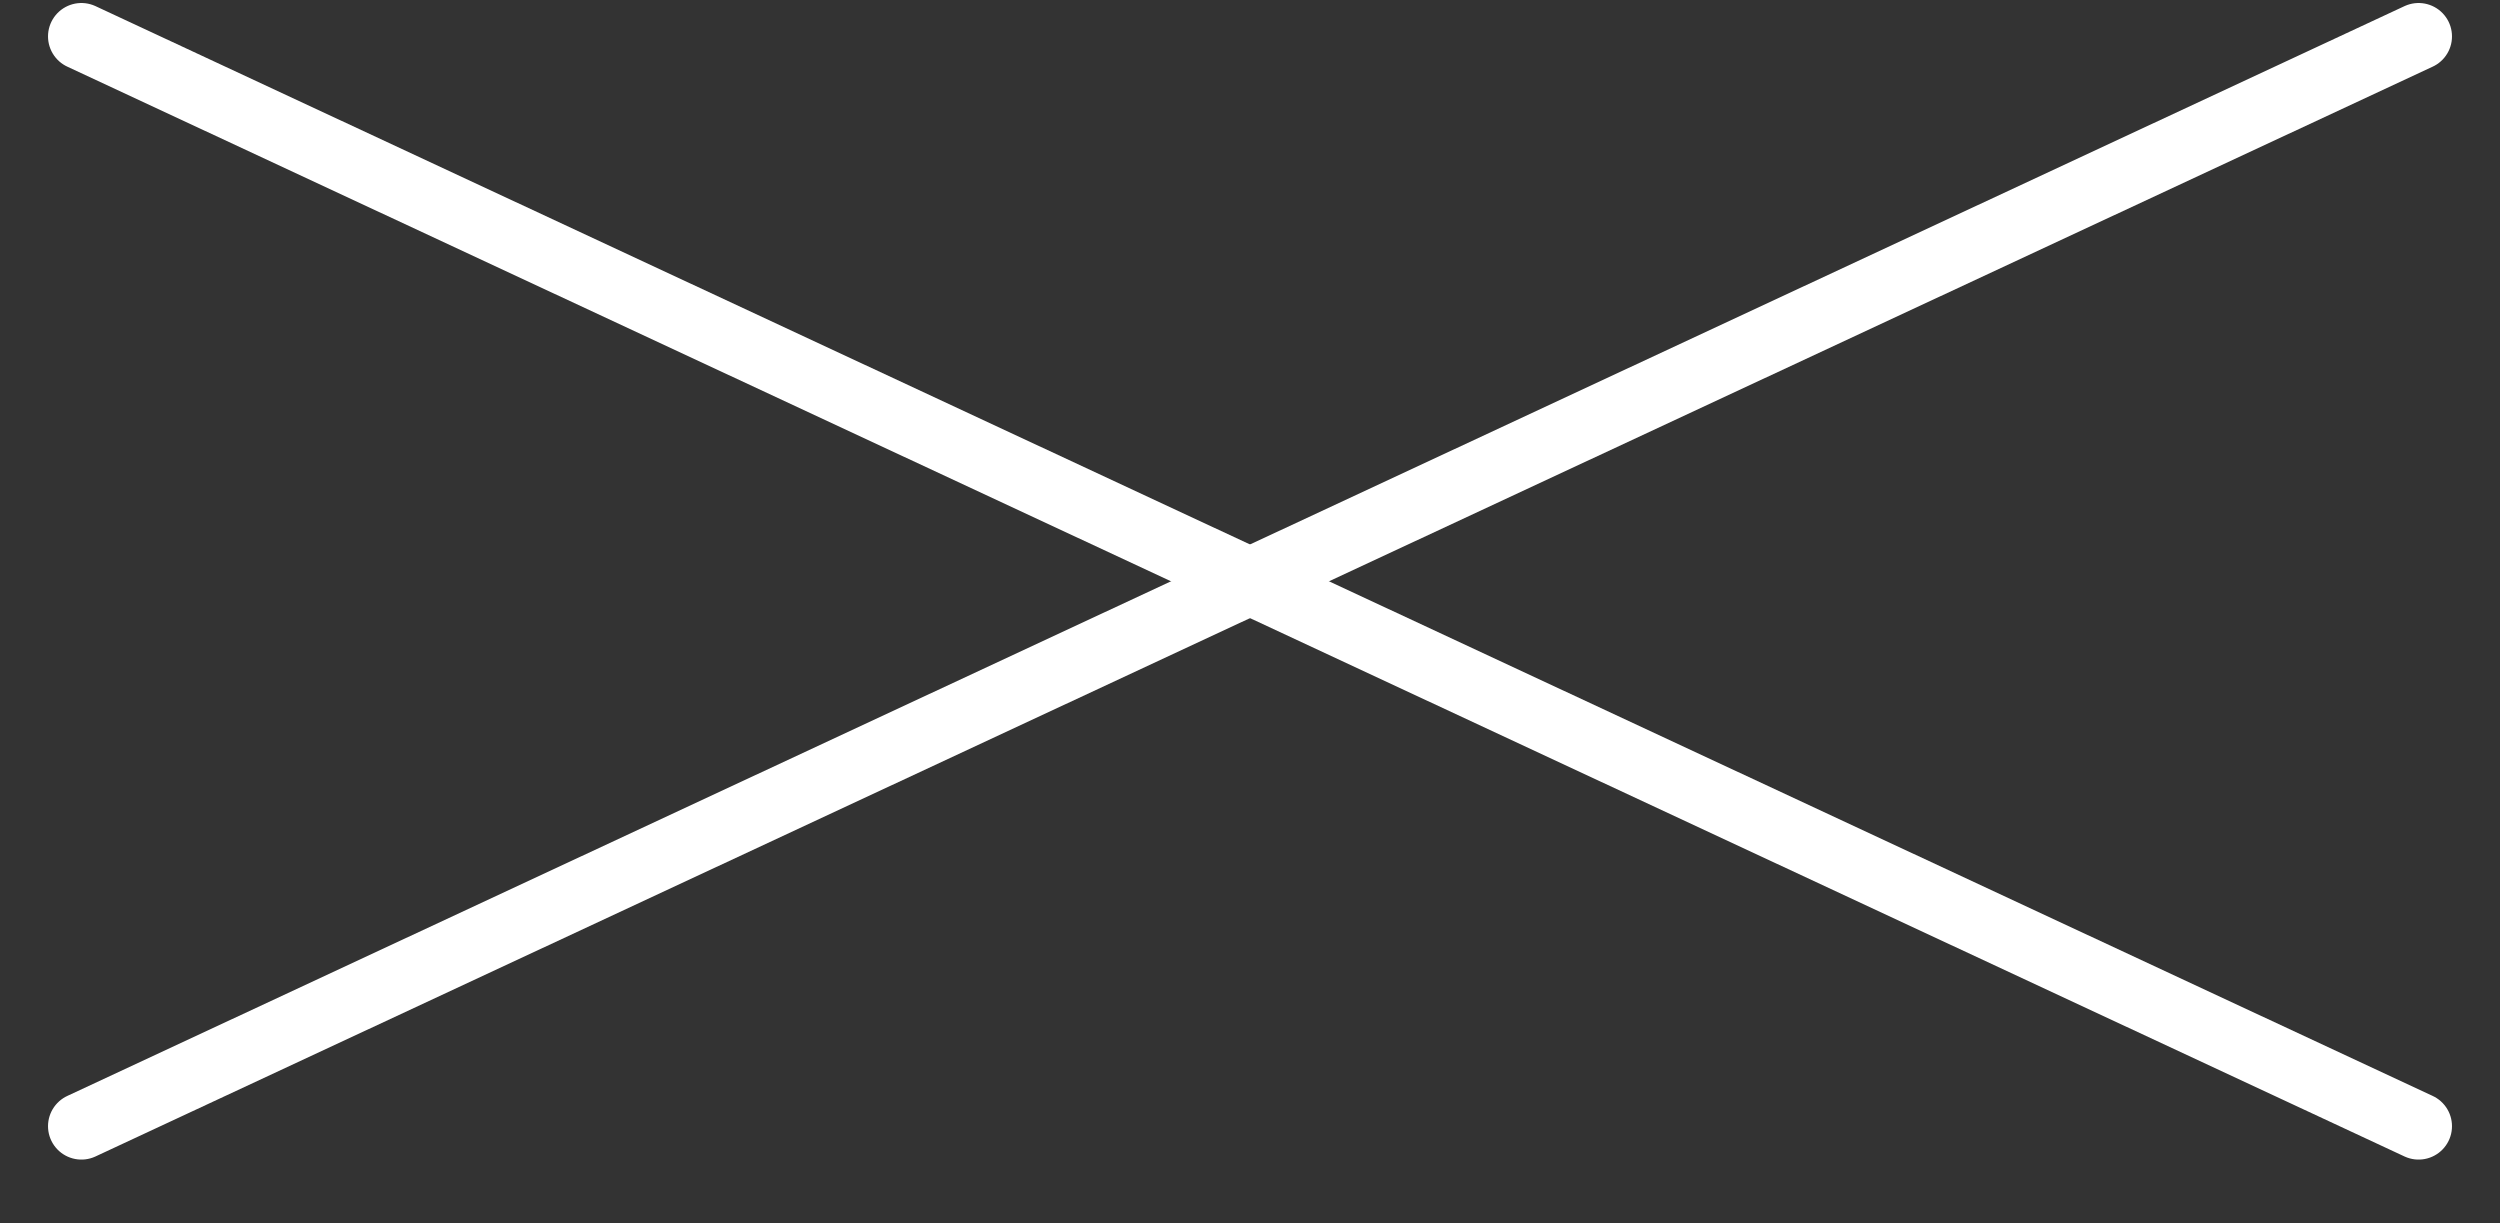
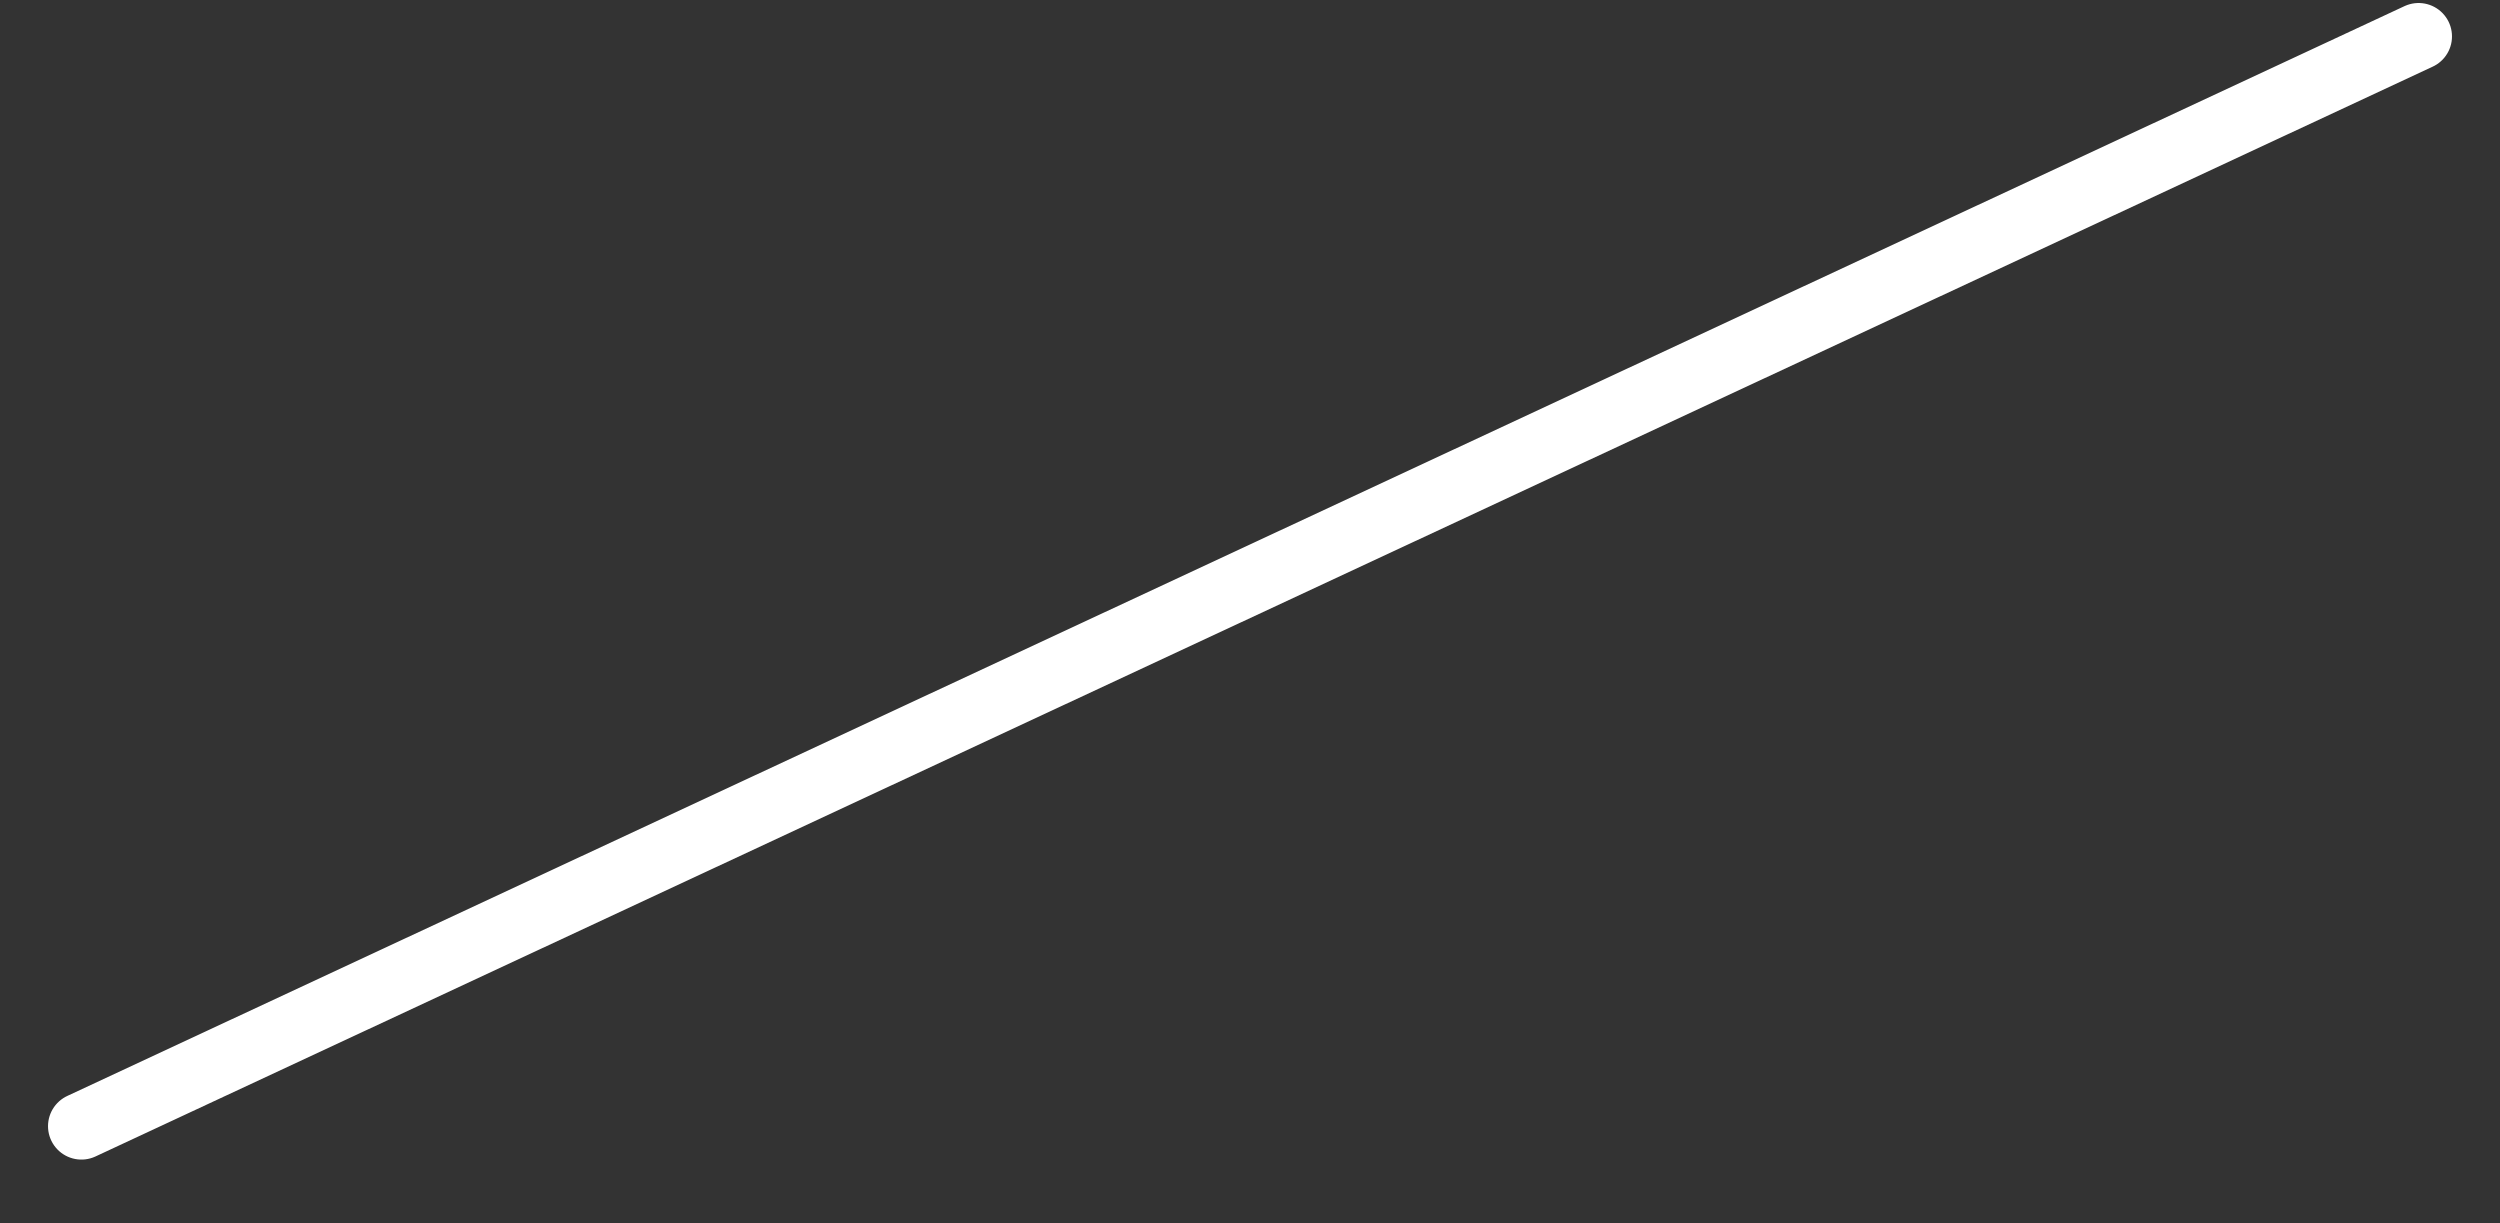
<svg xmlns="http://www.w3.org/2000/svg" id="ic_close.svg" width="74.876" height="36.63" viewBox="0 0 74.876 36.63">
  <rect x="0" y="0" width="74.876" height="36.63" fill="#333333" stroke="none" />
  <defs>
    <style>
      .cls-1 {
        fill: none;
        stroke: #fff;
        stroke-linecap: round;
        stroke-width: 2px;
        fill-rule: evenodd;
      }
    </style>
  </defs>
  <path id="シェイプ_1" data-name="シェイプ 1" class="cls-1" d="M121,3270.32l70-32.64" transform="translate(-118.562 -3236.59)" />
-   <path id="シェイプ_1-2" data-name="シェイプ 1" class="cls-1" d="M121,3237.68l70,32.64" transform="translate(-118.562 -3236.59)" />
</svg>